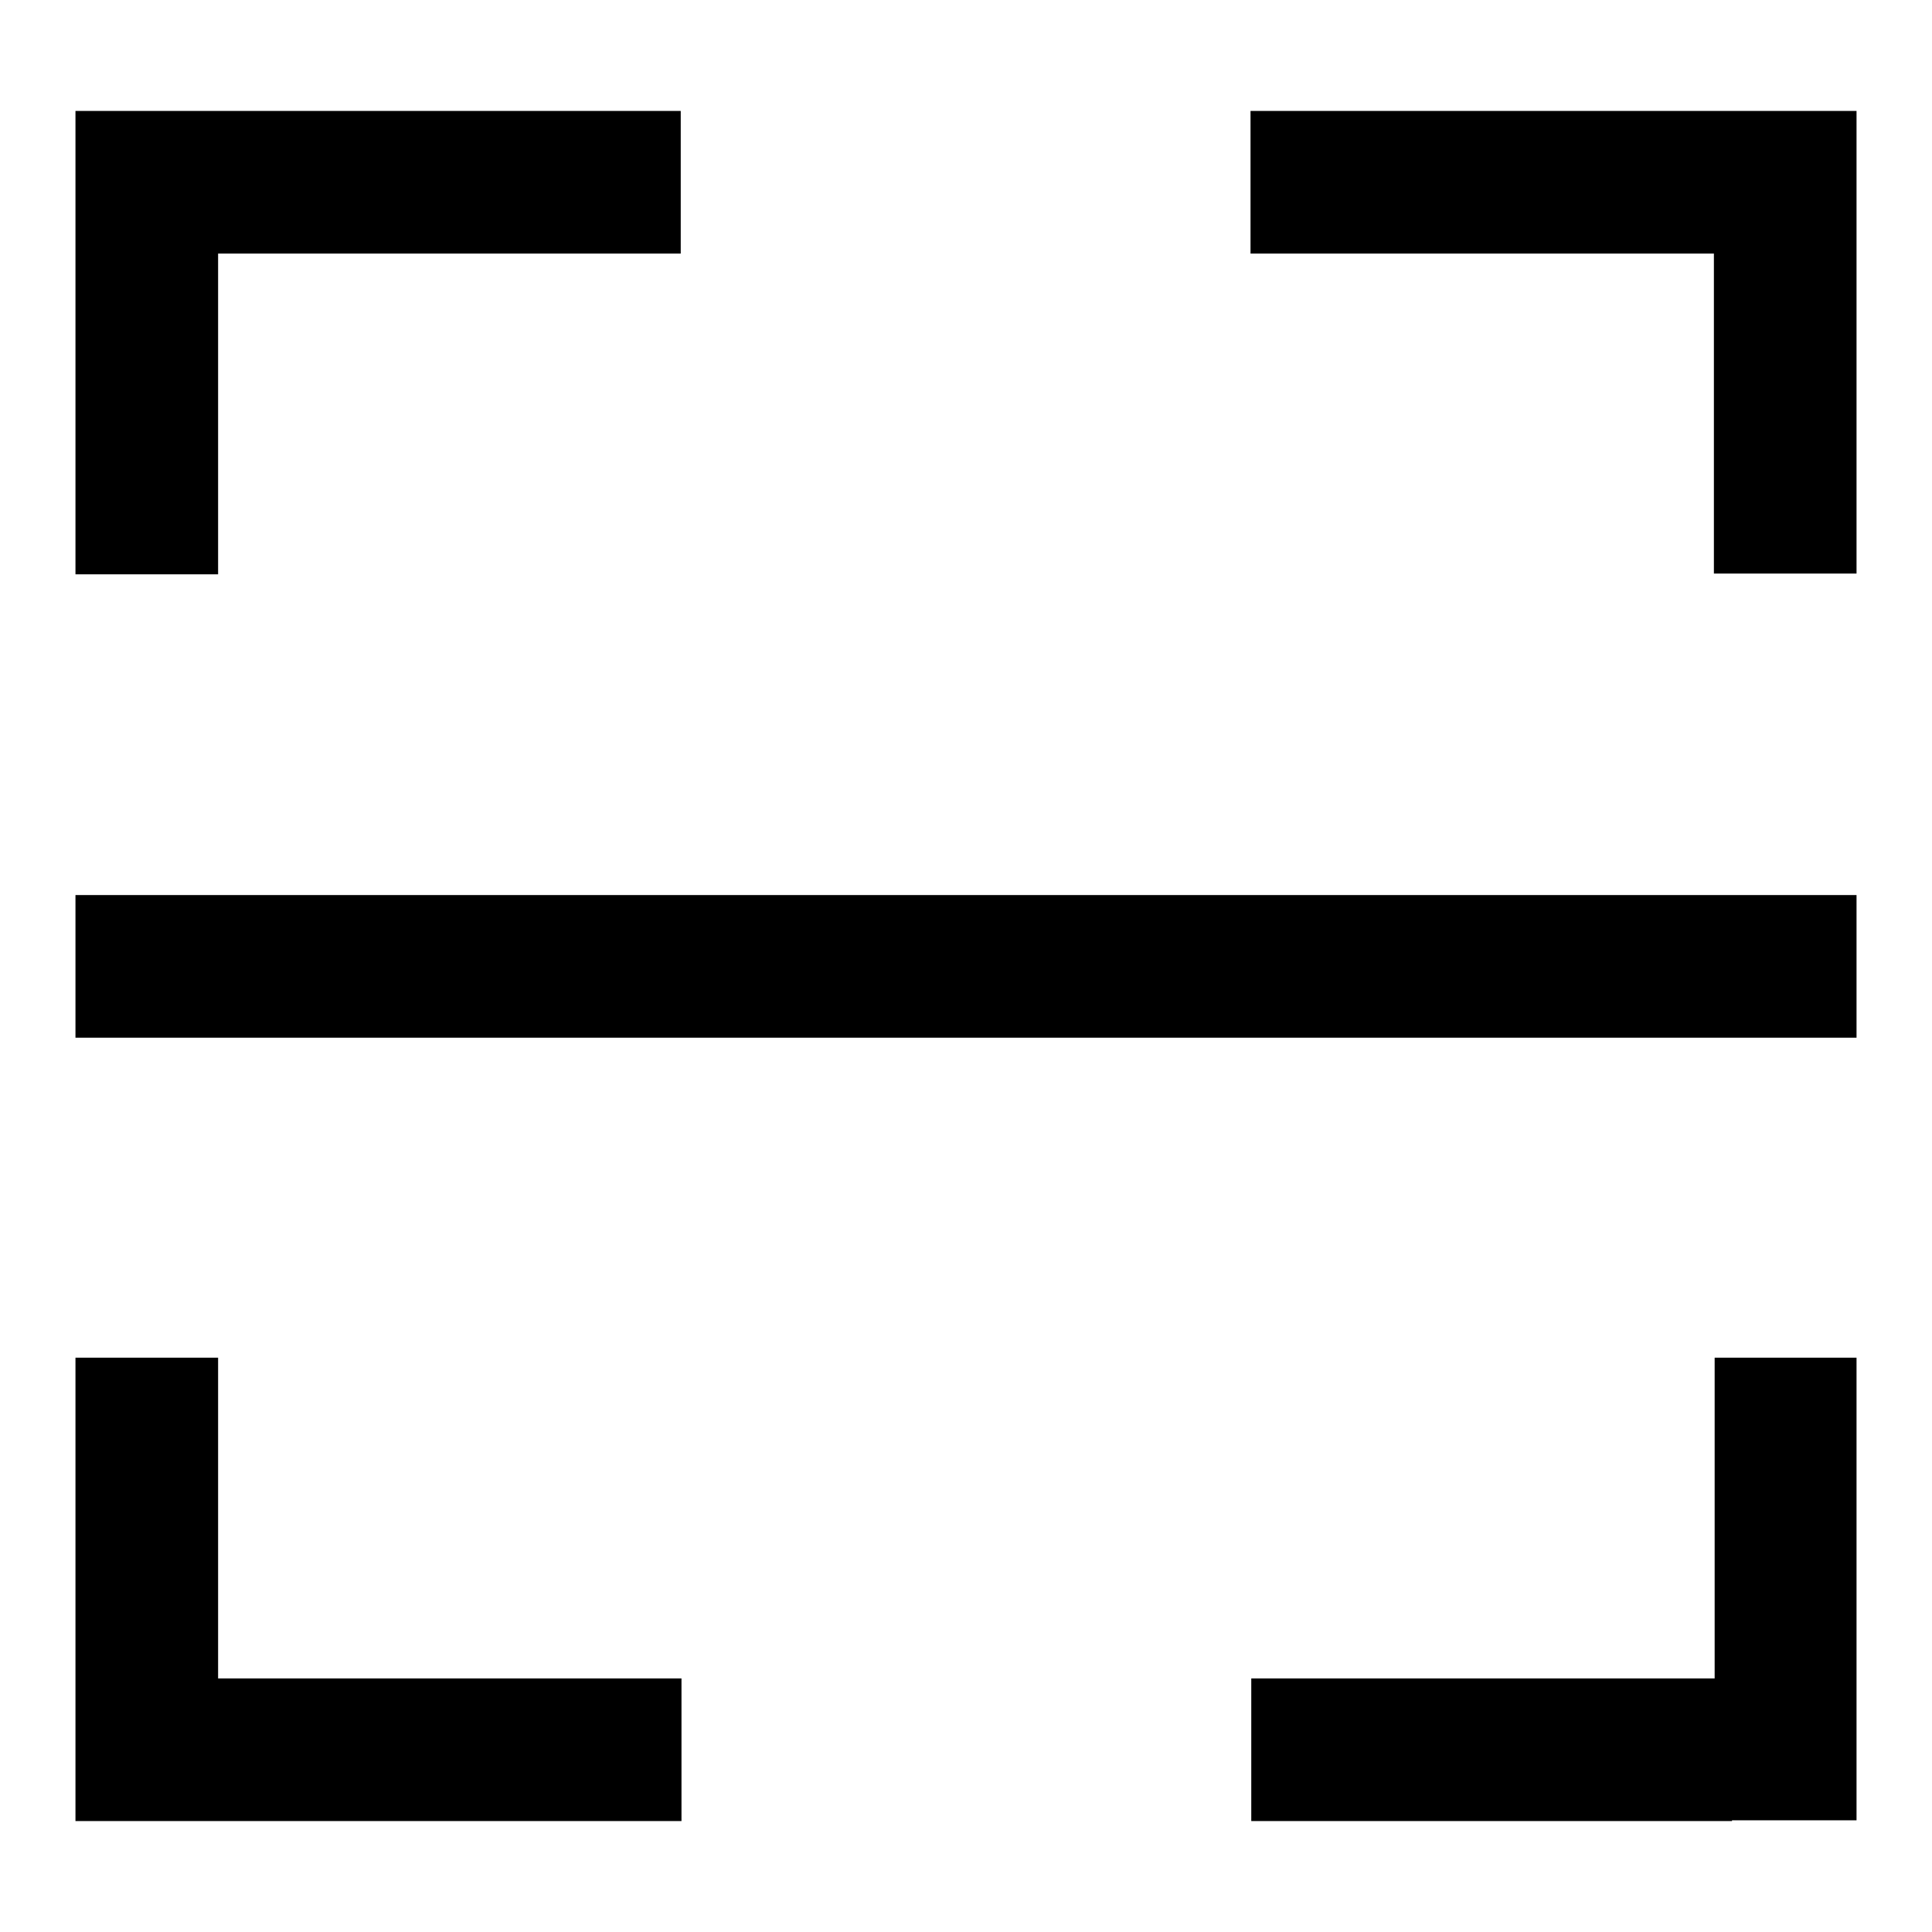
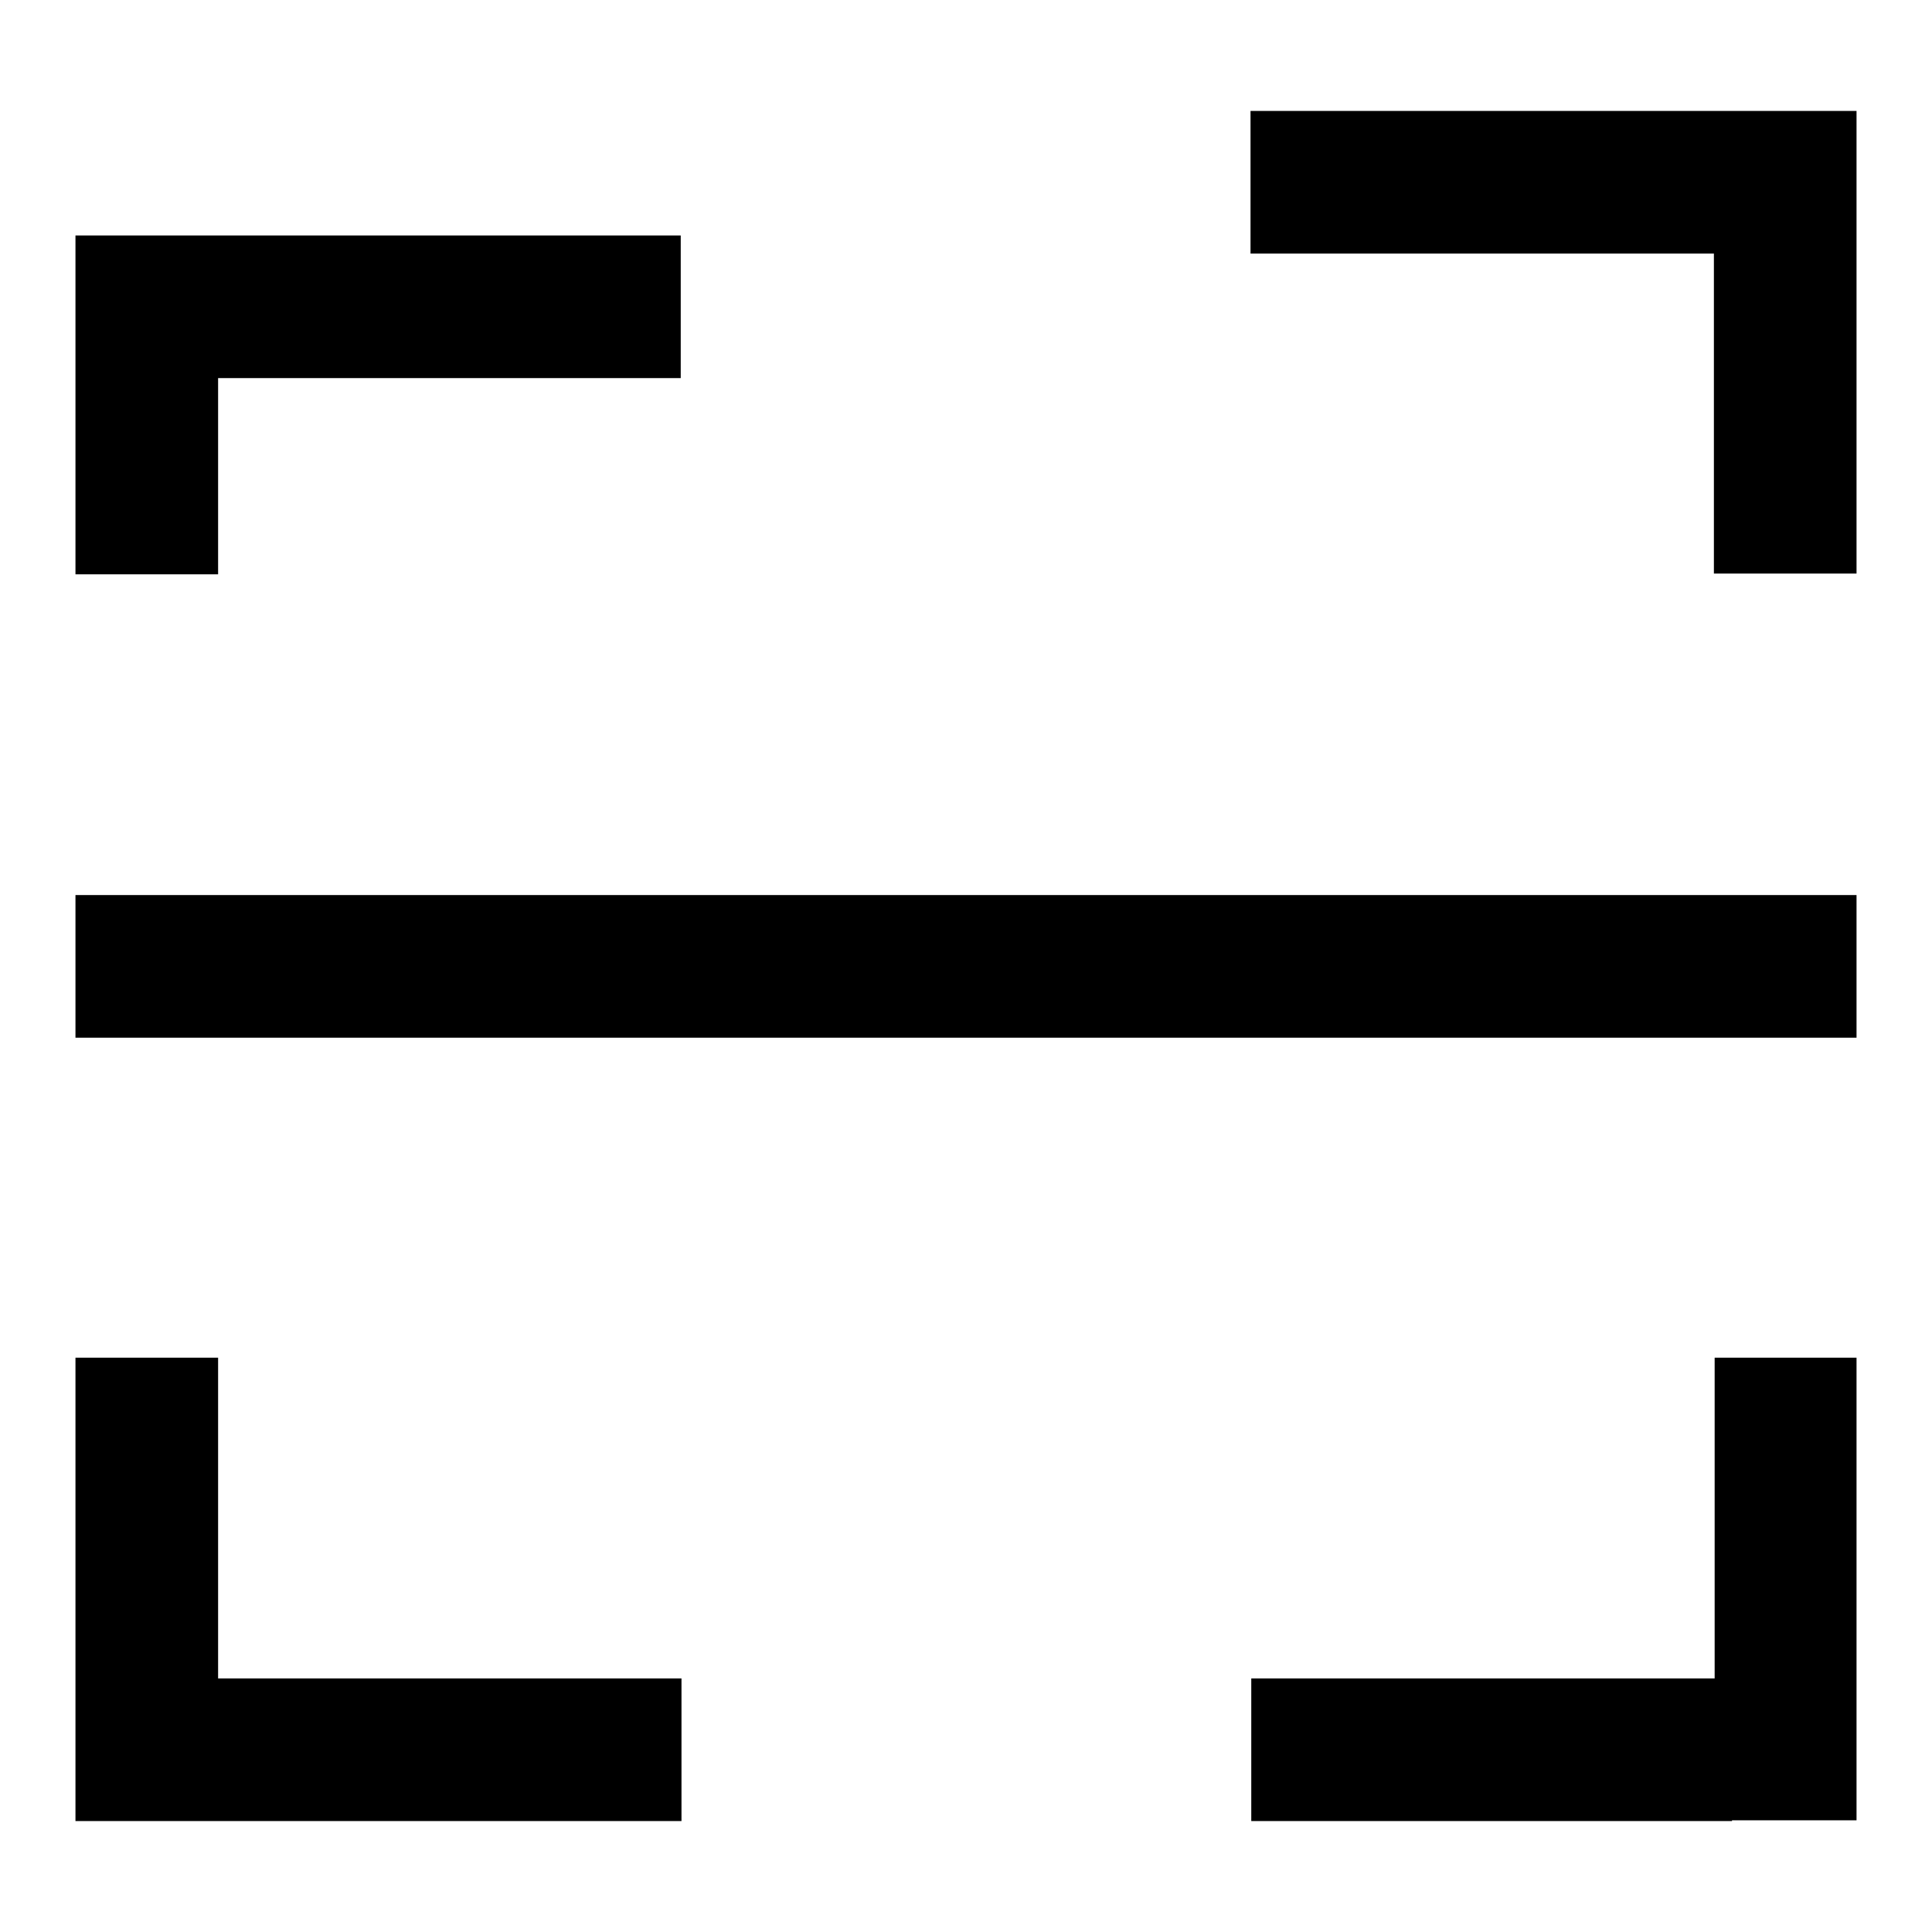
<svg xmlns="http://www.w3.org/2000/svg" version="1.1" x="0px" y="0px" viewBox="0 0 256 256" enable-background="new 0 0 256 256" xml:space="preserve">
  <g>
    <g>
-       <path fill="#000000" d="M229.5,241.3h-63.7v-18.9h61.4v-42.5H246V220v21.2H229.5L229.5,241.3z M10,118.6h236v18.9H10V118.6z M227.1,33.6h-61.4V14.7h63.7H246v16.5v44.8h-18.9V33.6z M28.9,76.1H10V31.2V14.7h21.2h59v18.9H28.9V76.1z M28.9,222.4h61.4v18.9h-59H10V220v-40.1h18.9V222.4z" />
+       <path fill="#000000" d="M229.5,241.3h-63.7v-18.9h61.4v-42.5H246V220v21.2H229.5L229.5,241.3z M10,118.6h236v18.9H10V118.6z M227.1,33.6h-61.4V14.7h63.7H246v16.5v44.8h-18.9V33.6z M28.9,76.1H10V31.2h21.2h59v18.9H28.9V76.1z M28.9,222.4h61.4v18.9h-59H10V220v-40.1h18.9V222.4z" />
    </g>
  </g>
</svg>